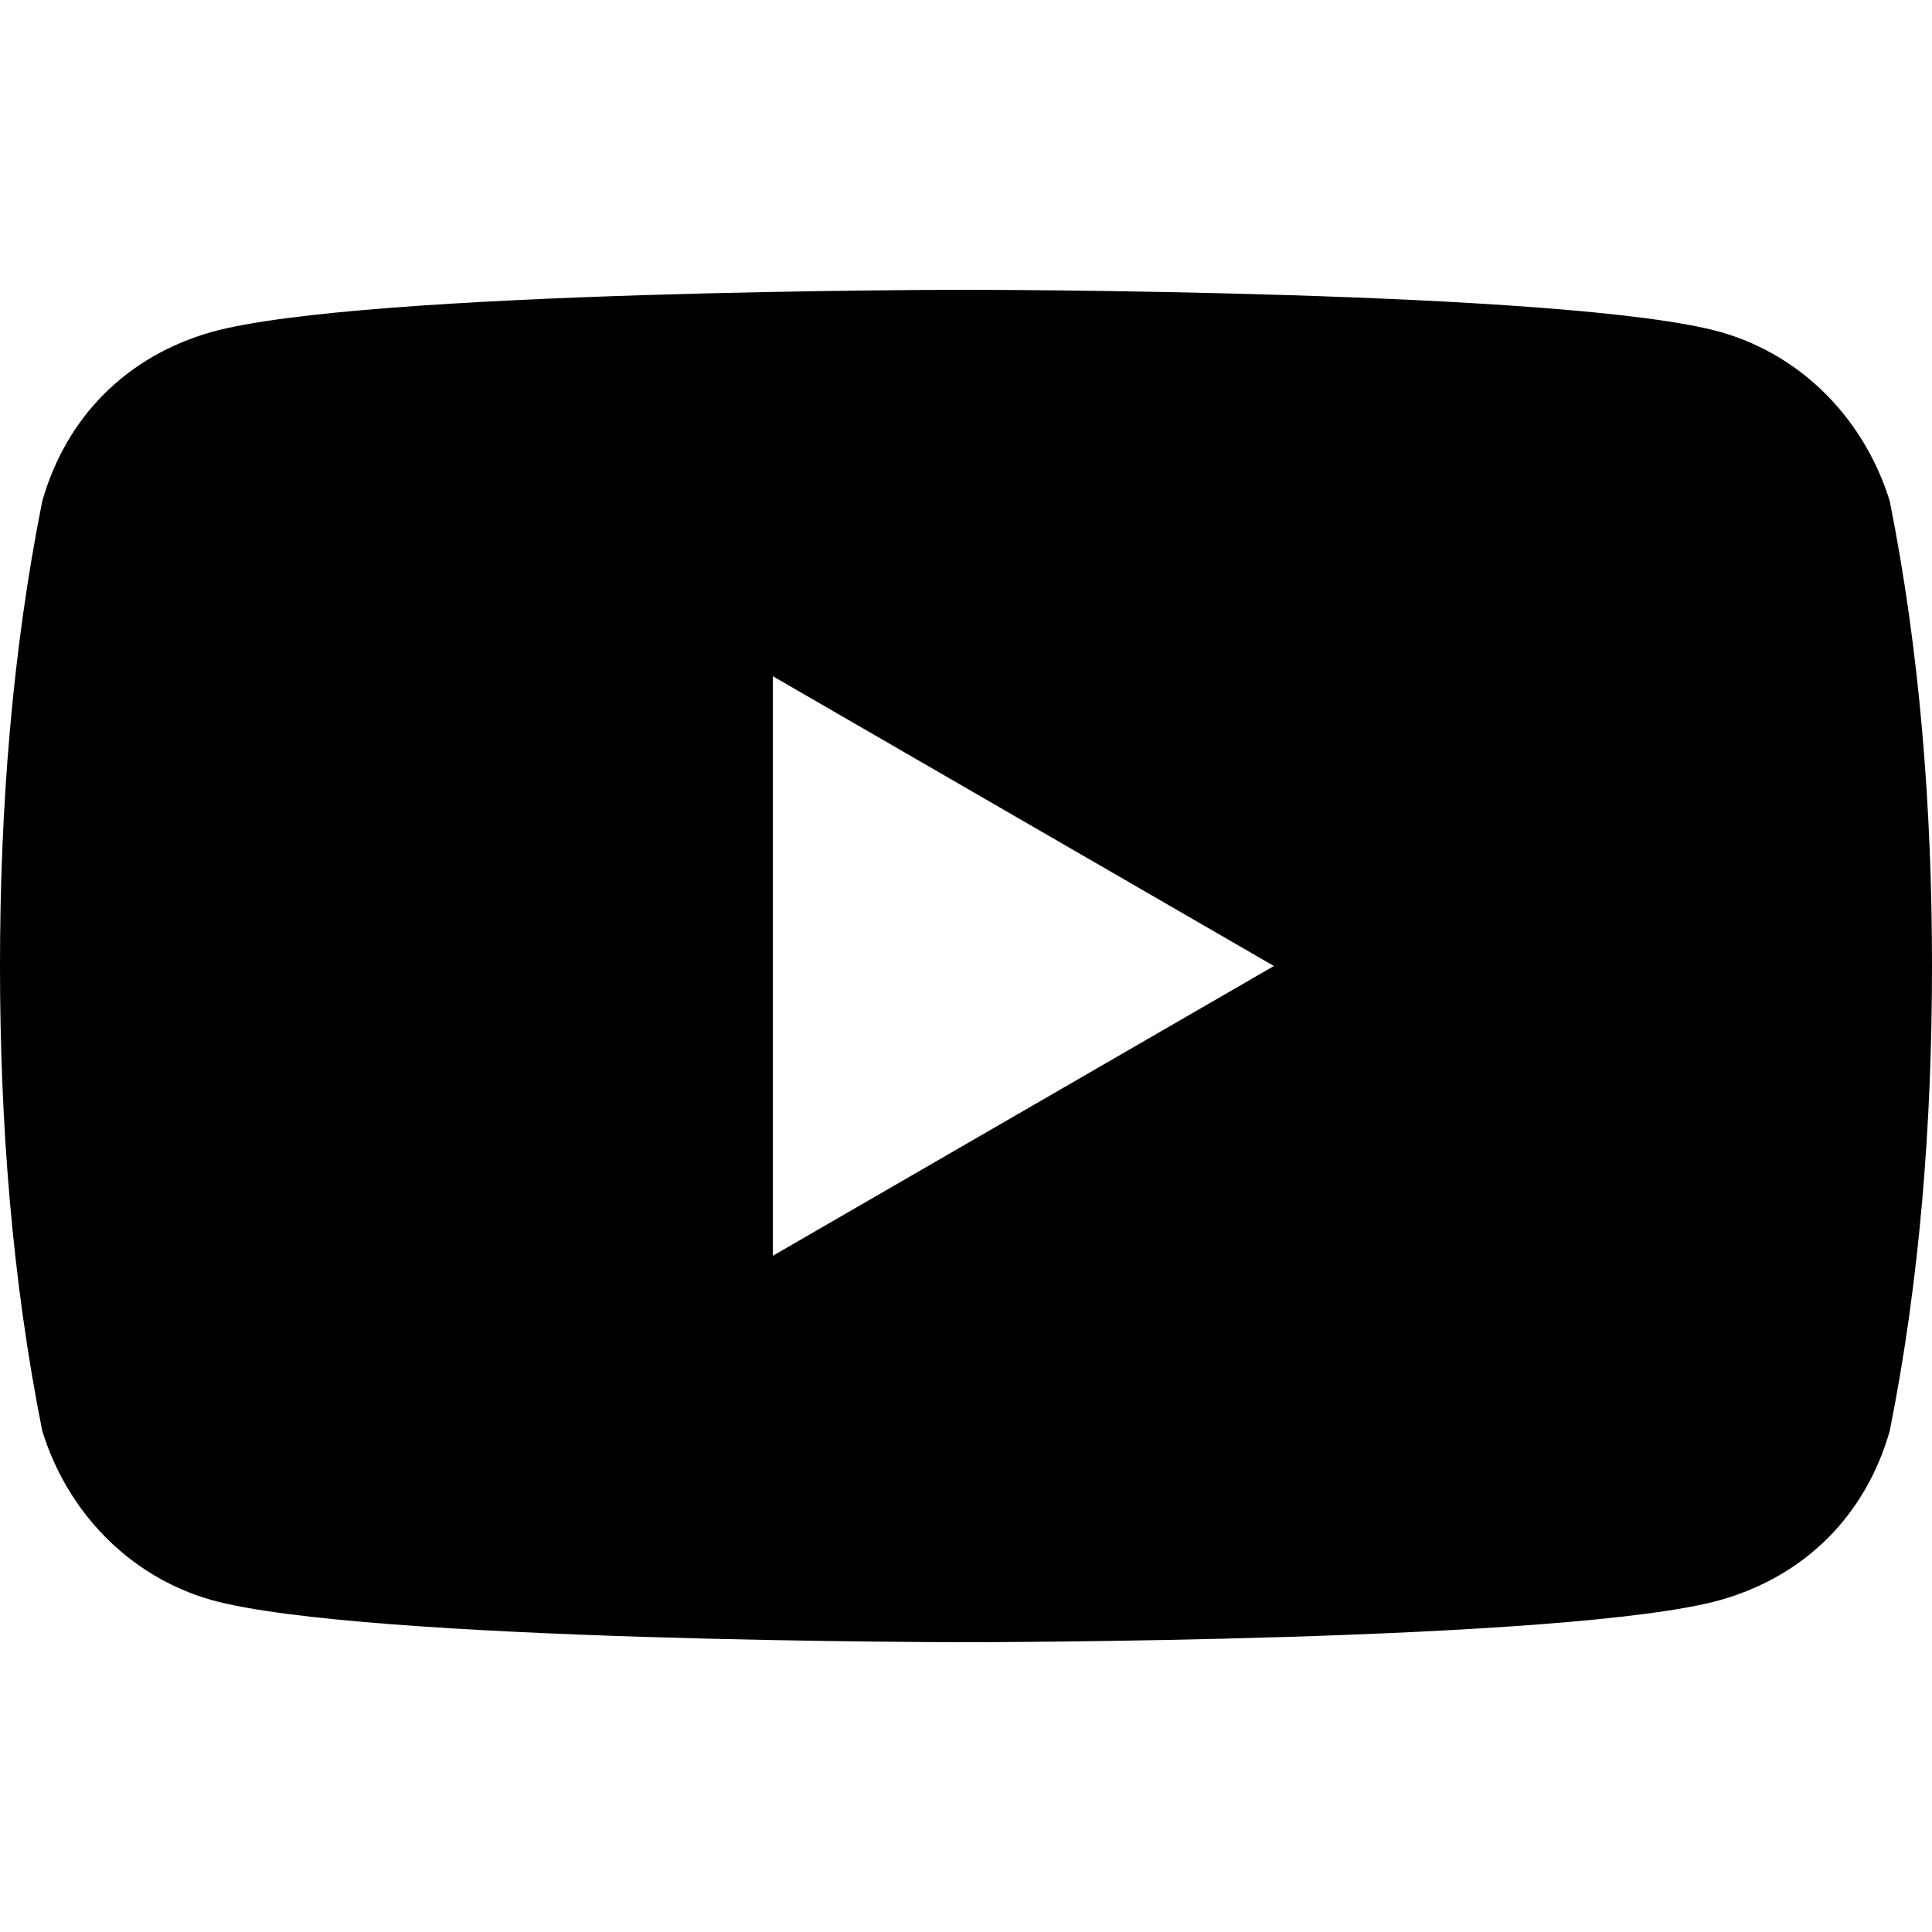
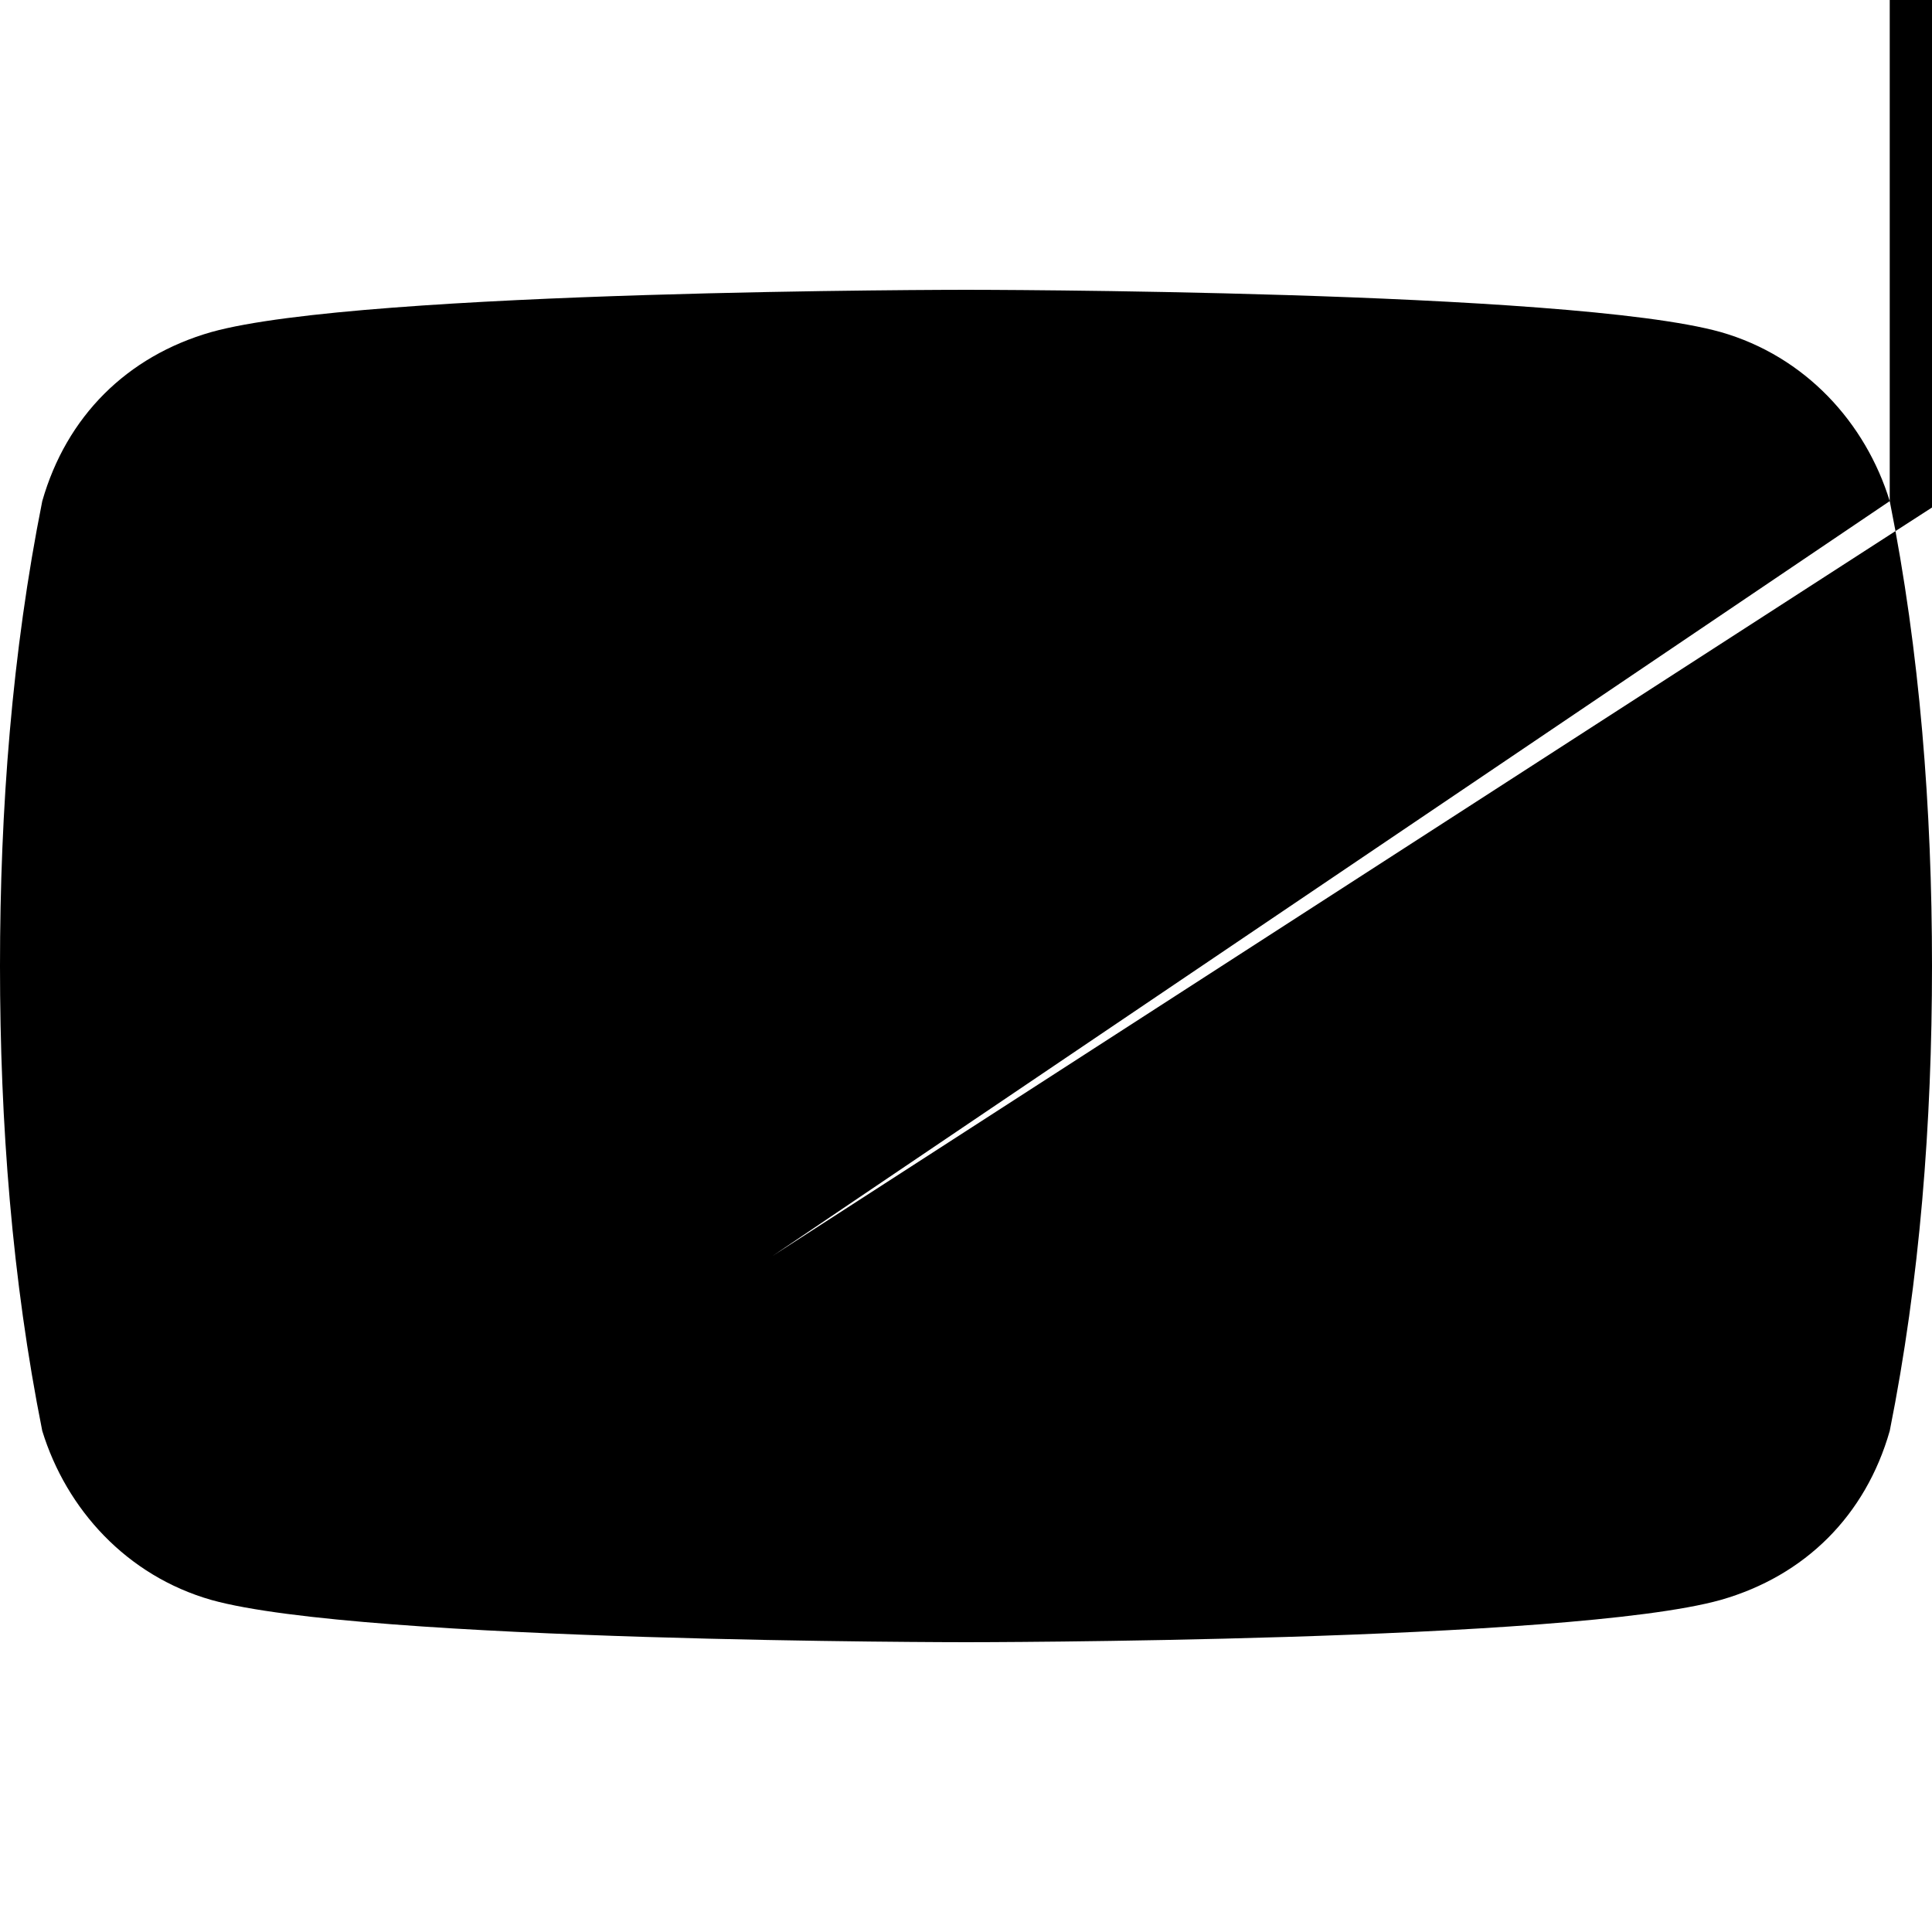
<svg xmlns="http://www.w3.org/2000/svg" version="1.1" id="Layer_1" x="0px" y="0px" viewBox="0 0 32 32" style="enable-background:new 0 0 32 32;" xml:space="preserve">
  <title>youtube</title>
-   <path d="M31.3,8.3c-0.4-1.3-1.4-2.4-2.8-2.8C26,4.8,16,4.8,16,4.8S6,4.8,3.5,5.5C2.1,5.9,1.1,6.9,0.7,8.3C0.2,10.8,0,13.4,0,16  c0,2.6,0.2,5.2,0.7,7.7c0.4,1.3,1.4,2.4,2.8,2.8C6,27.2,16,27.2,16,27.2s10,0,12.5-0.7c1.4-0.4,2.4-1.4,2.8-2.8  c0.5-2.5,0.7-5.1,0.7-7.7C32,13.4,31.8,10.8,31.3,8.3z M12.8,20.8v-9.6l8.3,4.8L12.8,20.8z" />
+   <path d="M31.3,8.3c-0.4-1.3-1.4-2.4-2.8-2.8C26,4.8,16,4.8,16,4.8S6,4.8,3.5,5.5C2.1,5.9,1.1,6.9,0.7,8.3C0.2,10.8,0,13.4,0,16  c0,2.6,0.2,5.2,0.7,7.7c0.4,1.3,1.4,2.4,2.8,2.8C6,27.2,16,27.2,16,27.2s10,0,12.5-0.7c1.4-0.4,2.4-1.4,2.8-2.8  c0.5-2.5,0.7-5.1,0.7-7.7C32,13.4,31.8,10.8,31.3,8.3z v-9.6l8.3,4.8L12.8,20.8z" />
</svg>